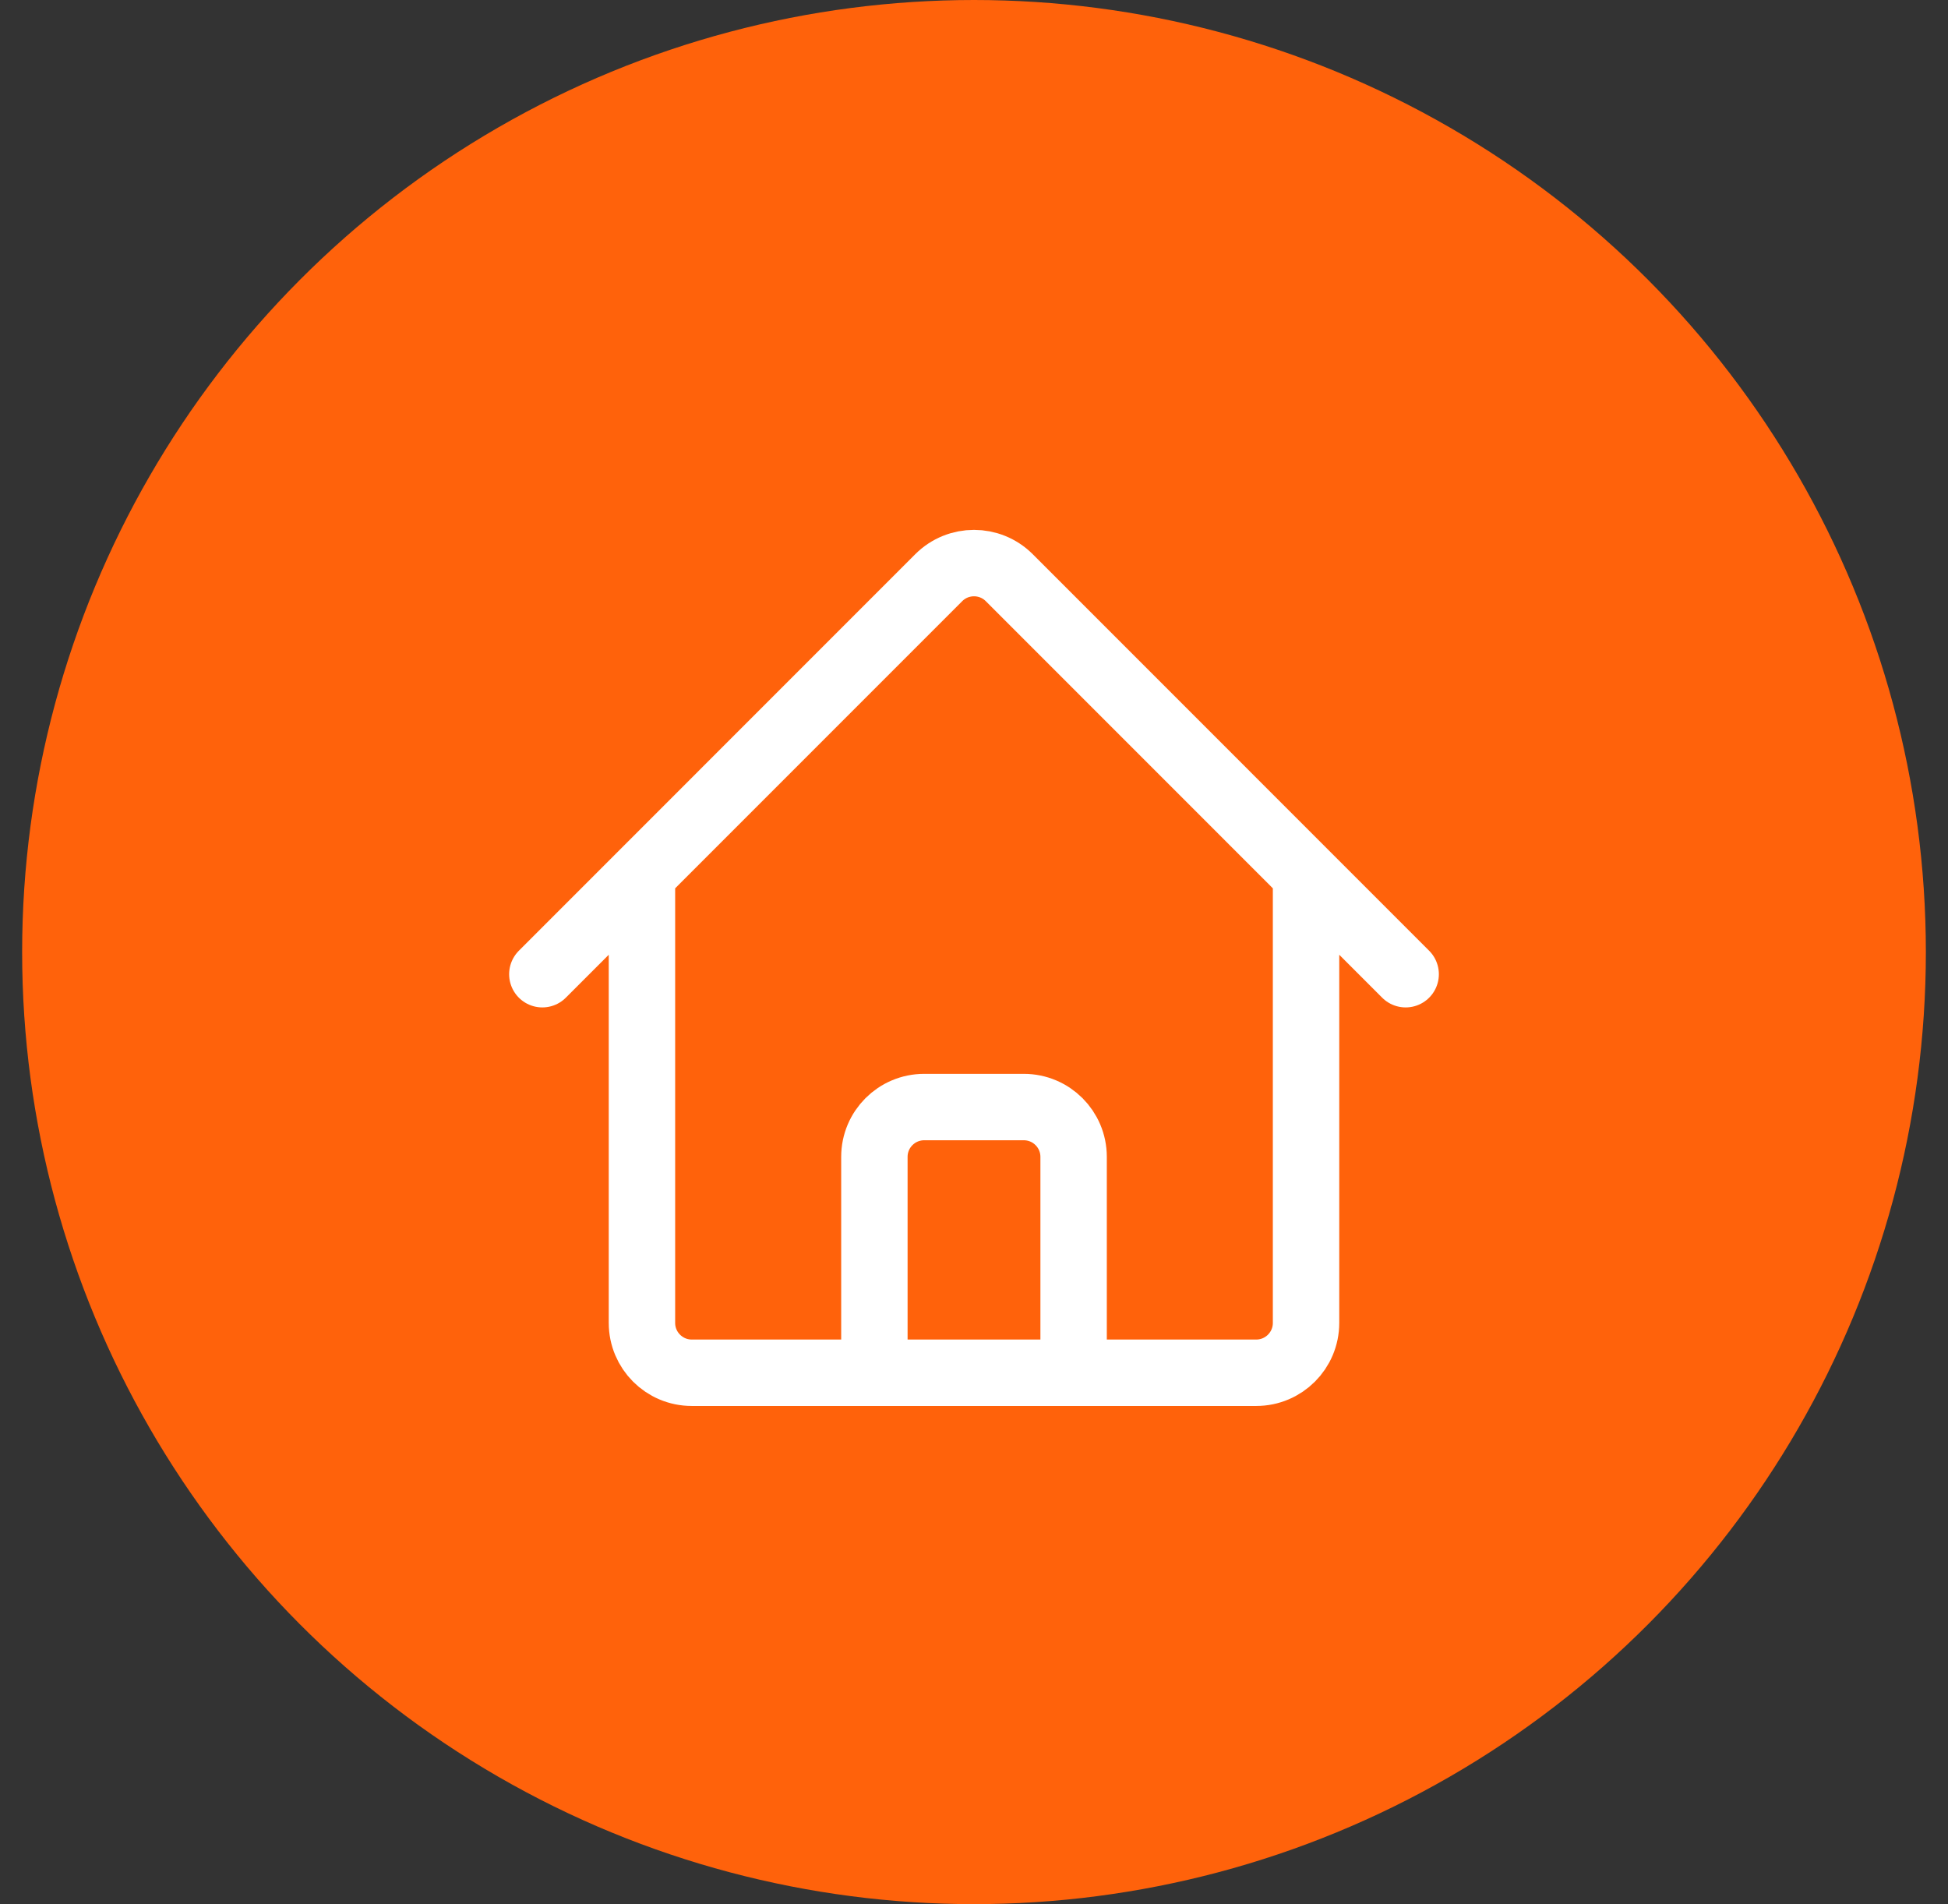
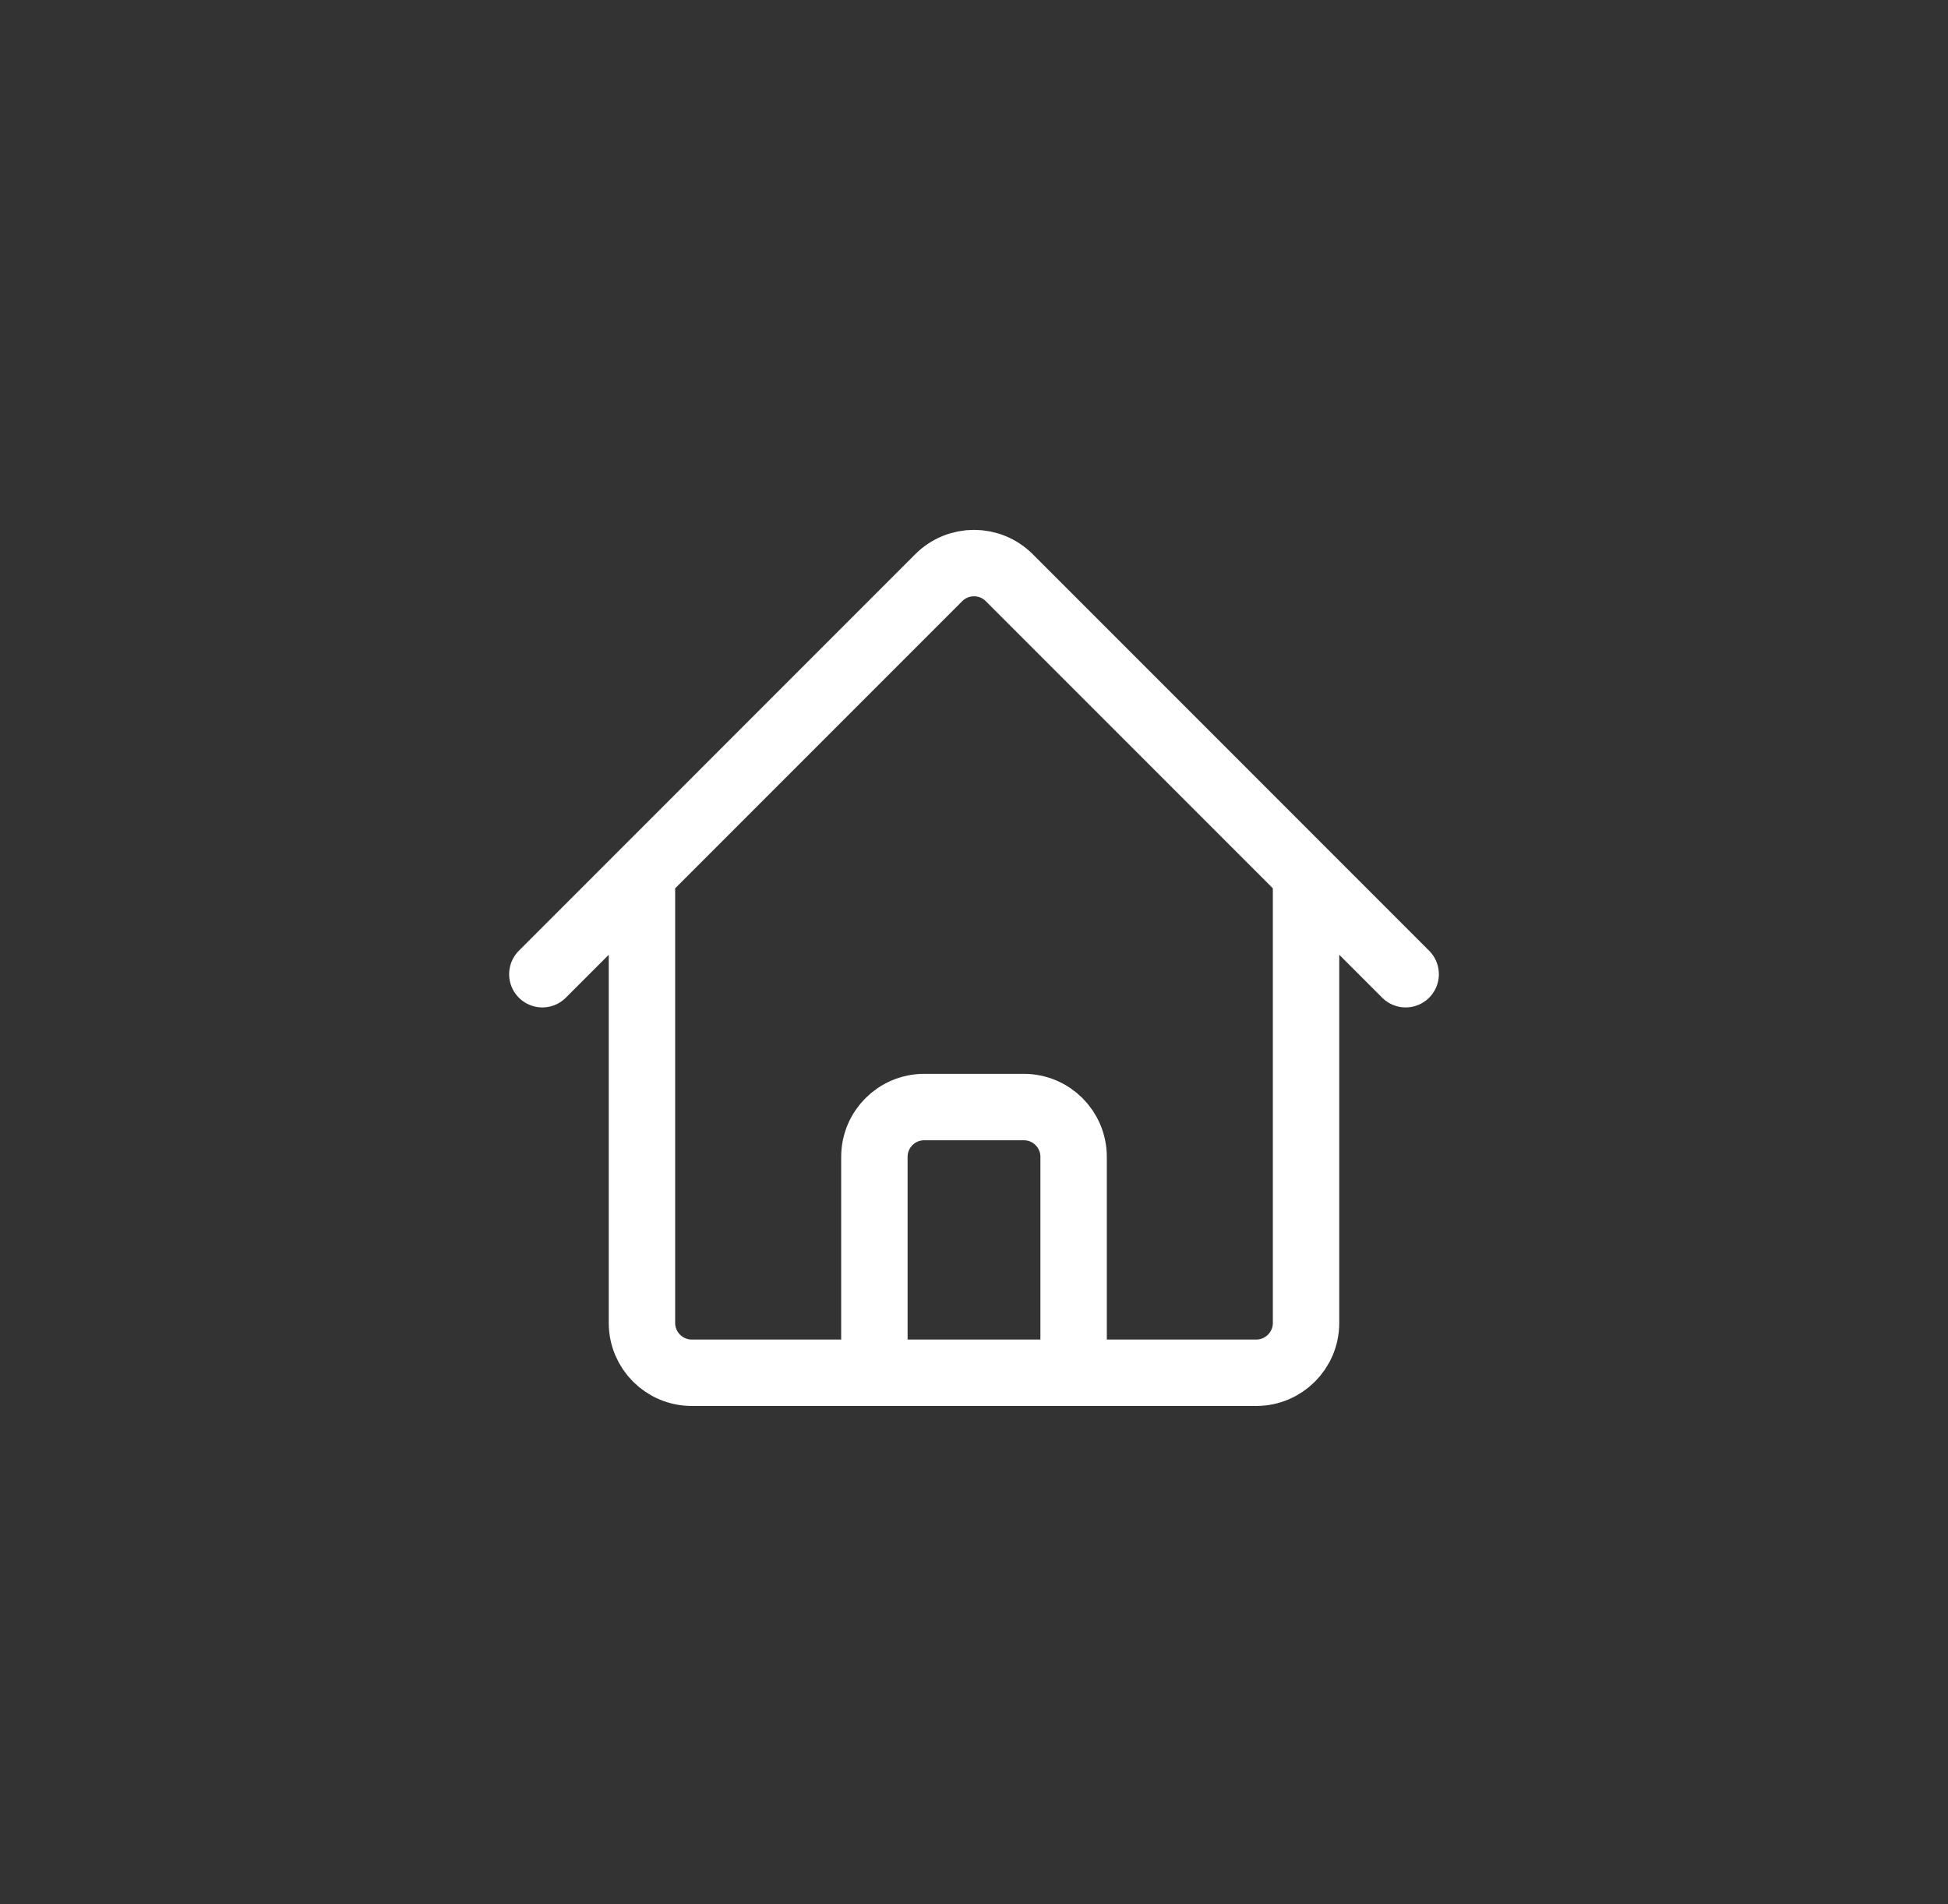
<svg xmlns="http://www.w3.org/2000/svg" width="44" height="43" viewBox="0 0 44 43" fill="none">
  <rect x="0" y="0" width="44" height="43" fill="#333333" stroke="none" />
  <g clip-path="url(#clip0_206_60010)">
-     <circle cx="22" cy="21.5" r="21.5" fill="#FF620B" />
    <path d="M12.25 22L21.204 13.045C21.644 12.606 22.356 12.606 22.796 13.045L31.75 22M14.5 19.75V29.875C14.5 30.496 15.004 31 15.625 31H19.75V26.125C19.75 25.503 20.254 25 20.875 25H23.125C23.746 25 24.25 25.503 24.25 26.125V31H28.375C28.996 31 29.5 30.496 29.5 29.875V19.75M18.25 31H26.5" stroke="white" stroke-width="1.5" stroke-linecap="round" stroke-linejoin="round" />
  </g>
  <defs>
    <clipPath id="clip0_206_60010">
      <rect width="43" height="43" fill="white" transform="translate(0.5)" />
    </clipPath>
  </defs>
</svg>